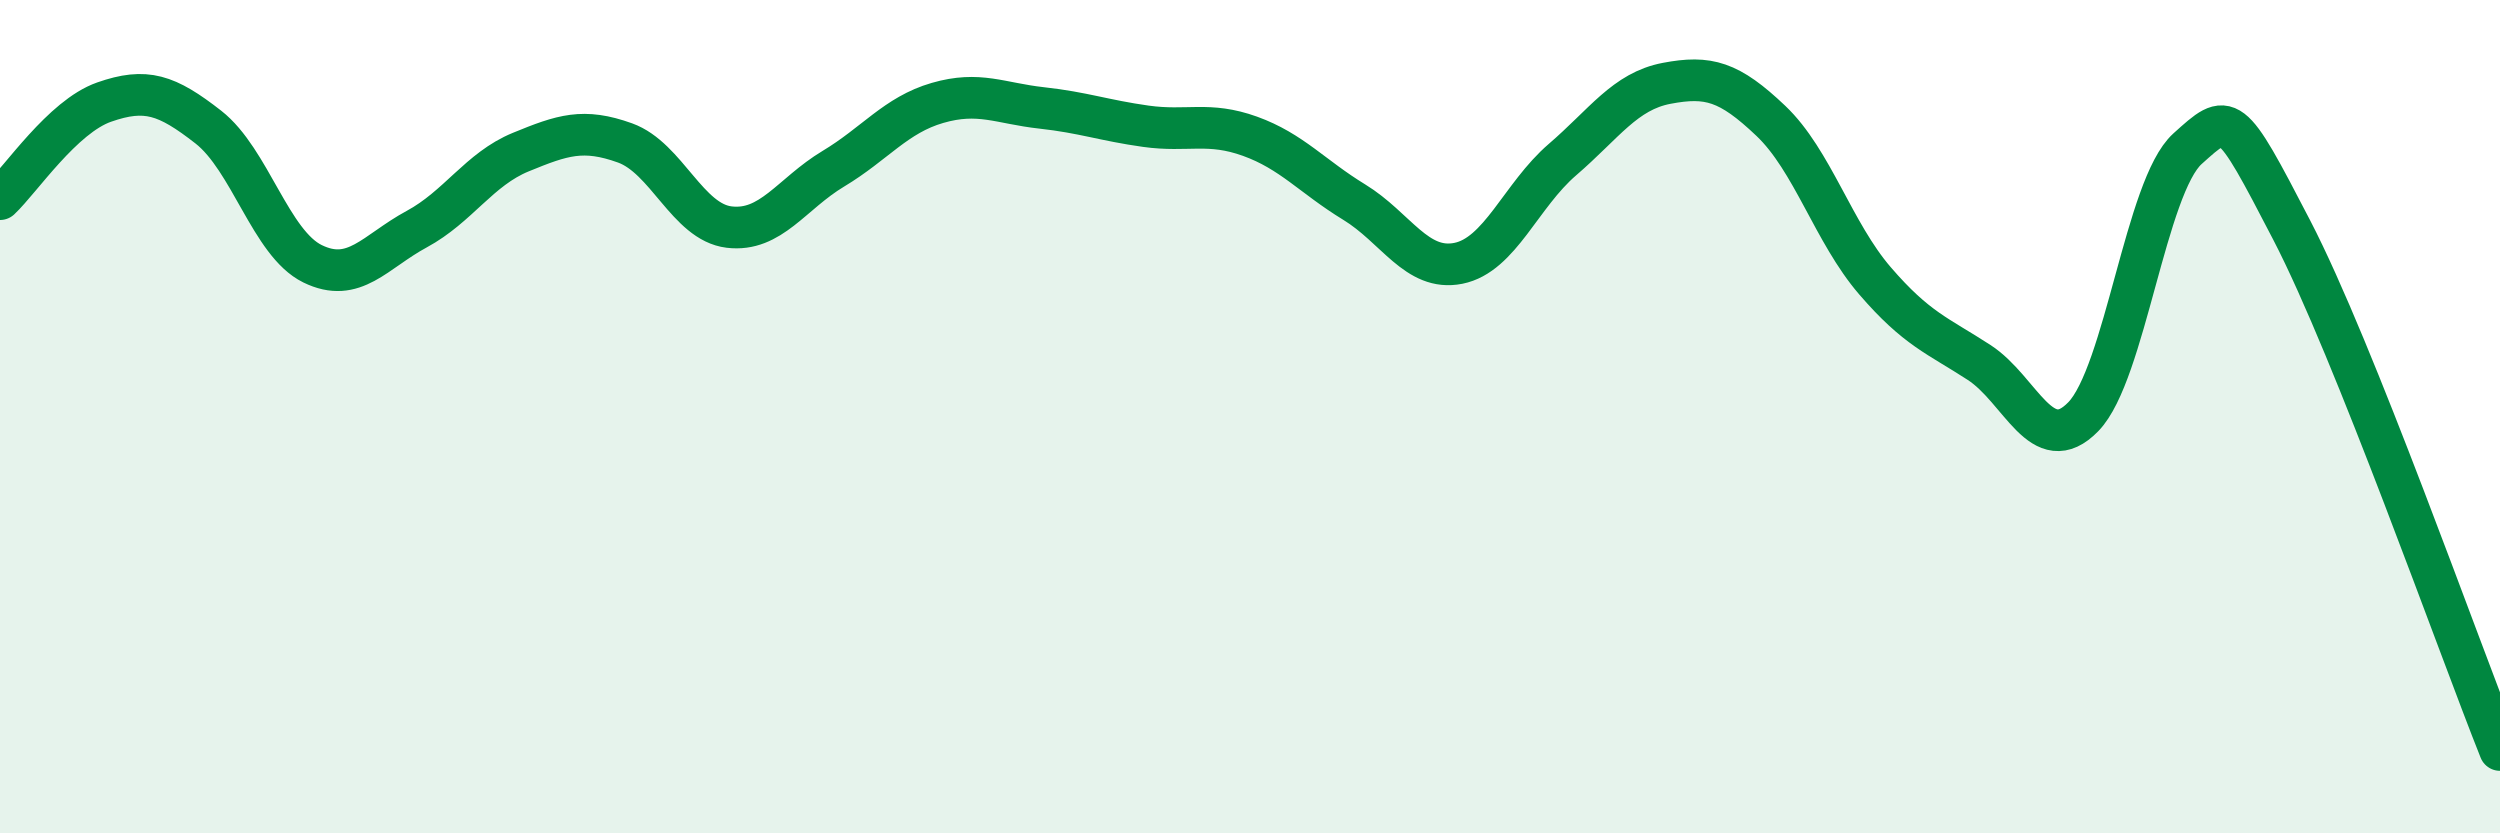
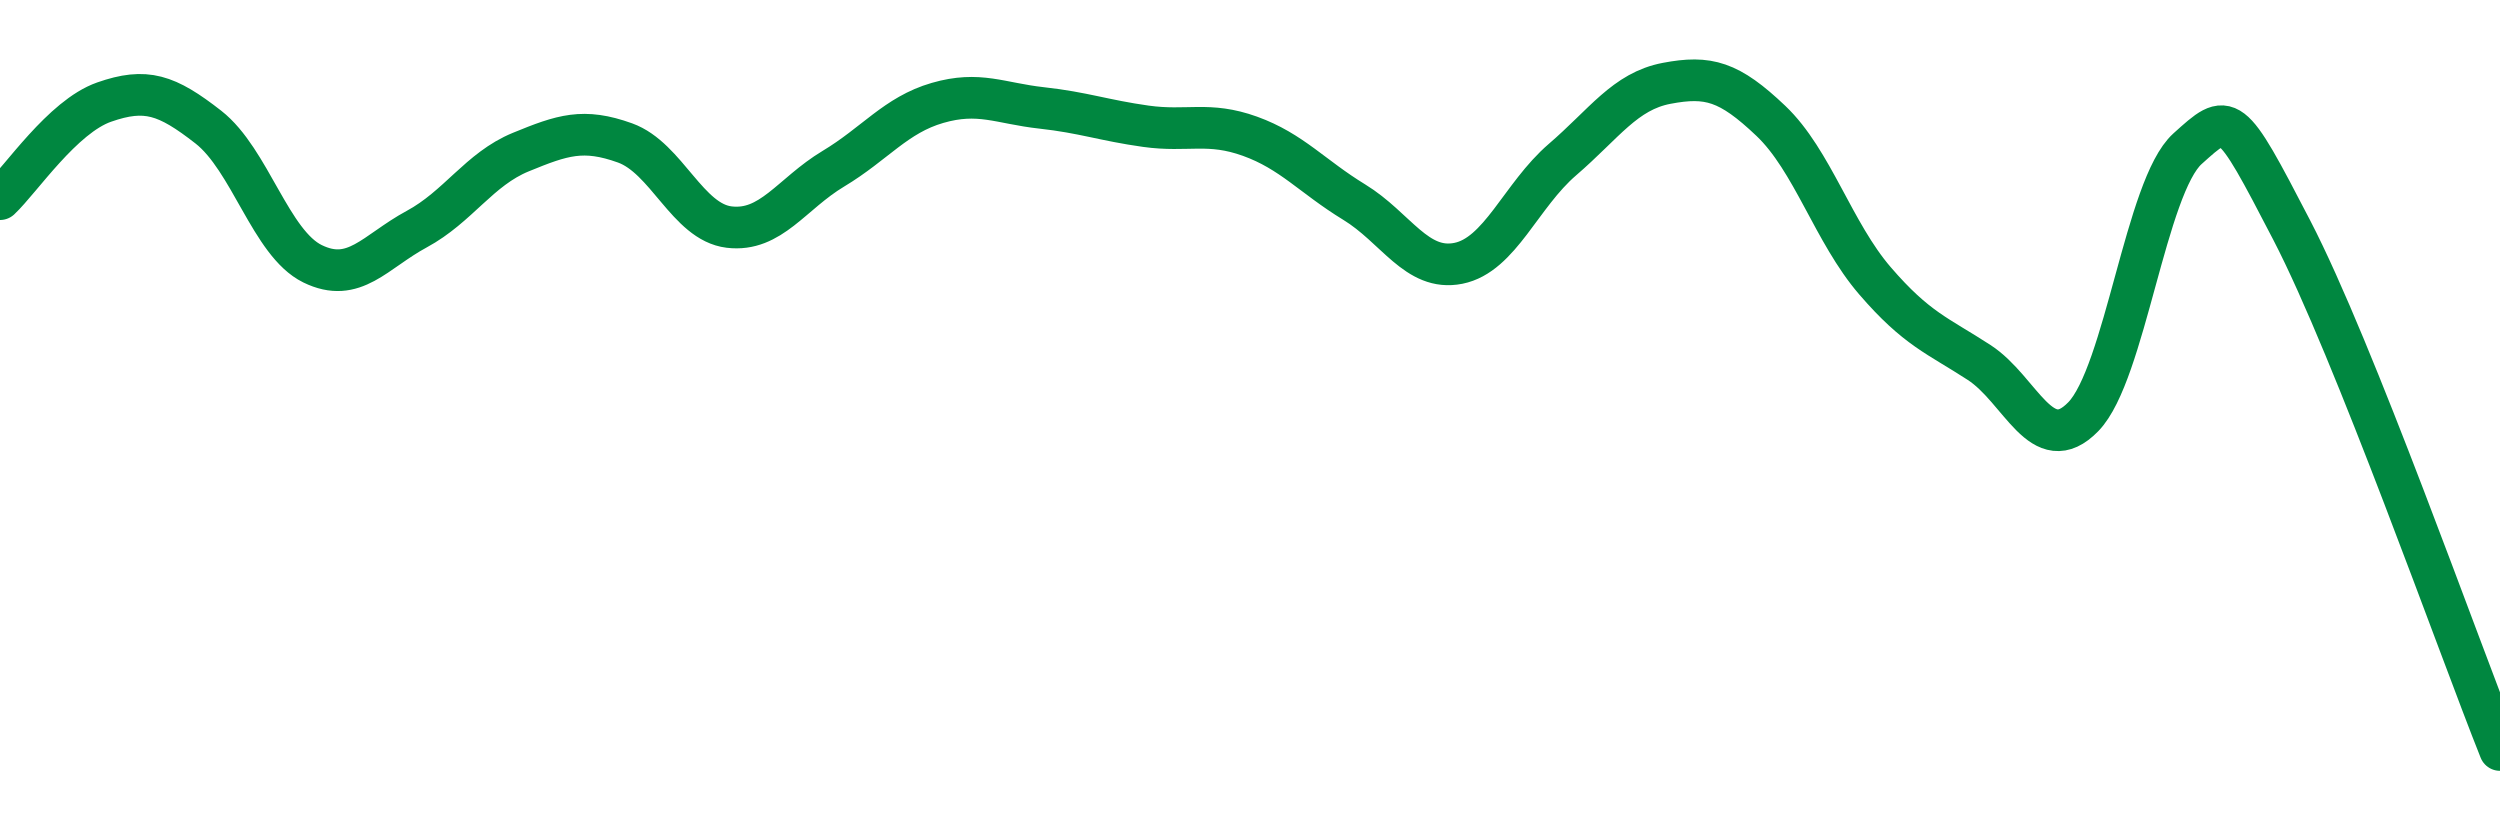
<svg xmlns="http://www.w3.org/2000/svg" width="60" height="20" viewBox="0 0 60 20">
-   <path d="M 0,4.78 C 0.5,4.31 1.5,2.8 2.5,2.45 C 3.5,2.1 4,2.27 5,3.05 C 6,3.83 6.5,5.84 7.5,6.33 C 8.5,6.82 9,6.04 10,5.5 C 11,4.96 11.5,4.06 12.5,3.65 C 13.5,3.24 14,3.07 15,3.43 C 16,3.79 16.5,5.33 17.5,5.45 C 18.5,5.57 19,4.65 20,4.05 C 21,3.45 21.5,2.76 22.5,2.47 C 23.5,2.18 24,2.48 25,2.59 C 26,2.7 26.5,2.89 27.5,3.03 C 28.5,3.17 29,2.91 30,3.27 C 31,3.63 31.5,4.24 32.5,4.85 C 33.5,5.46 34,6.52 35,6.32 C 36,6.12 36.5,4.69 37.5,3.83 C 38.5,2.97 39,2.19 40,2 C 41,1.81 41.5,1.95 42.5,2.9 C 43.5,3.85 44,5.58 45,6.74 C 46,7.9 46.5,8.05 47.5,8.7 C 48.5,9.35 49,11.03 50,10 C 51,8.97 51.5,4.47 52.5,3.57 C 53.5,2.67 53.5,2.63 55,5.52 C 56.5,8.41 59,15.5 60,18L60 20L0 20Z" fill="#008740" opacity="0.1" stroke-linecap="round" stroke-linejoin="round" />
  <path d="M 0,4.78 C 0.5,4.31 1.5,2.8 2.5,2.45 C 3.5,2.1 4,2.27 5,3.05 C 6,3.83 6.5,5.84 7.5,6.33 C 8.5,6.82 9,6.04 10,5.5 C 11,4.96 11.5,4.06 12.5,3.65 C 13.5,3.24 14,3.07 15,3.43 C 16,3.79 16.5,5.33 17.5,5.45 C 18.5,5.57 19,4.65 20,4.05 C 21,3.45 21.5,2.76 22.5,2.47 C 23.5,2.18 24,2.48 25,2.59 C 26,2.7 26.5,2.89 27.5,3.03 C 28.5,3.17 29,2.91 30,3.27 C 31,3.63 31.5,4.24 32.5,4.85 C 33.5,5.46 34,6.52 35,6.32 C 36,6.12 36.5,4.69 37.5,3.83 C 38.5,2.97 39,2.19 40,2 C 41,1.81 41.5,1.95 42.5,2.9 C 43.5,3.85 44,5.58 45,6.74 C 46,7.9 46.5,8.05 47.5,8.7 C 48.5,9.35 49,11.03 50,10 C 51,8.97 51.5,4.47 52.5,3.57 C 53.5,2.67 53.5,2.63 55,5.52 C 56.5,8.41 59,15.5 60,18" stroke="#008740" stroke-width="1" fill="none" stroke-linecap="round" stroke-linejoin="round" />
</svg>